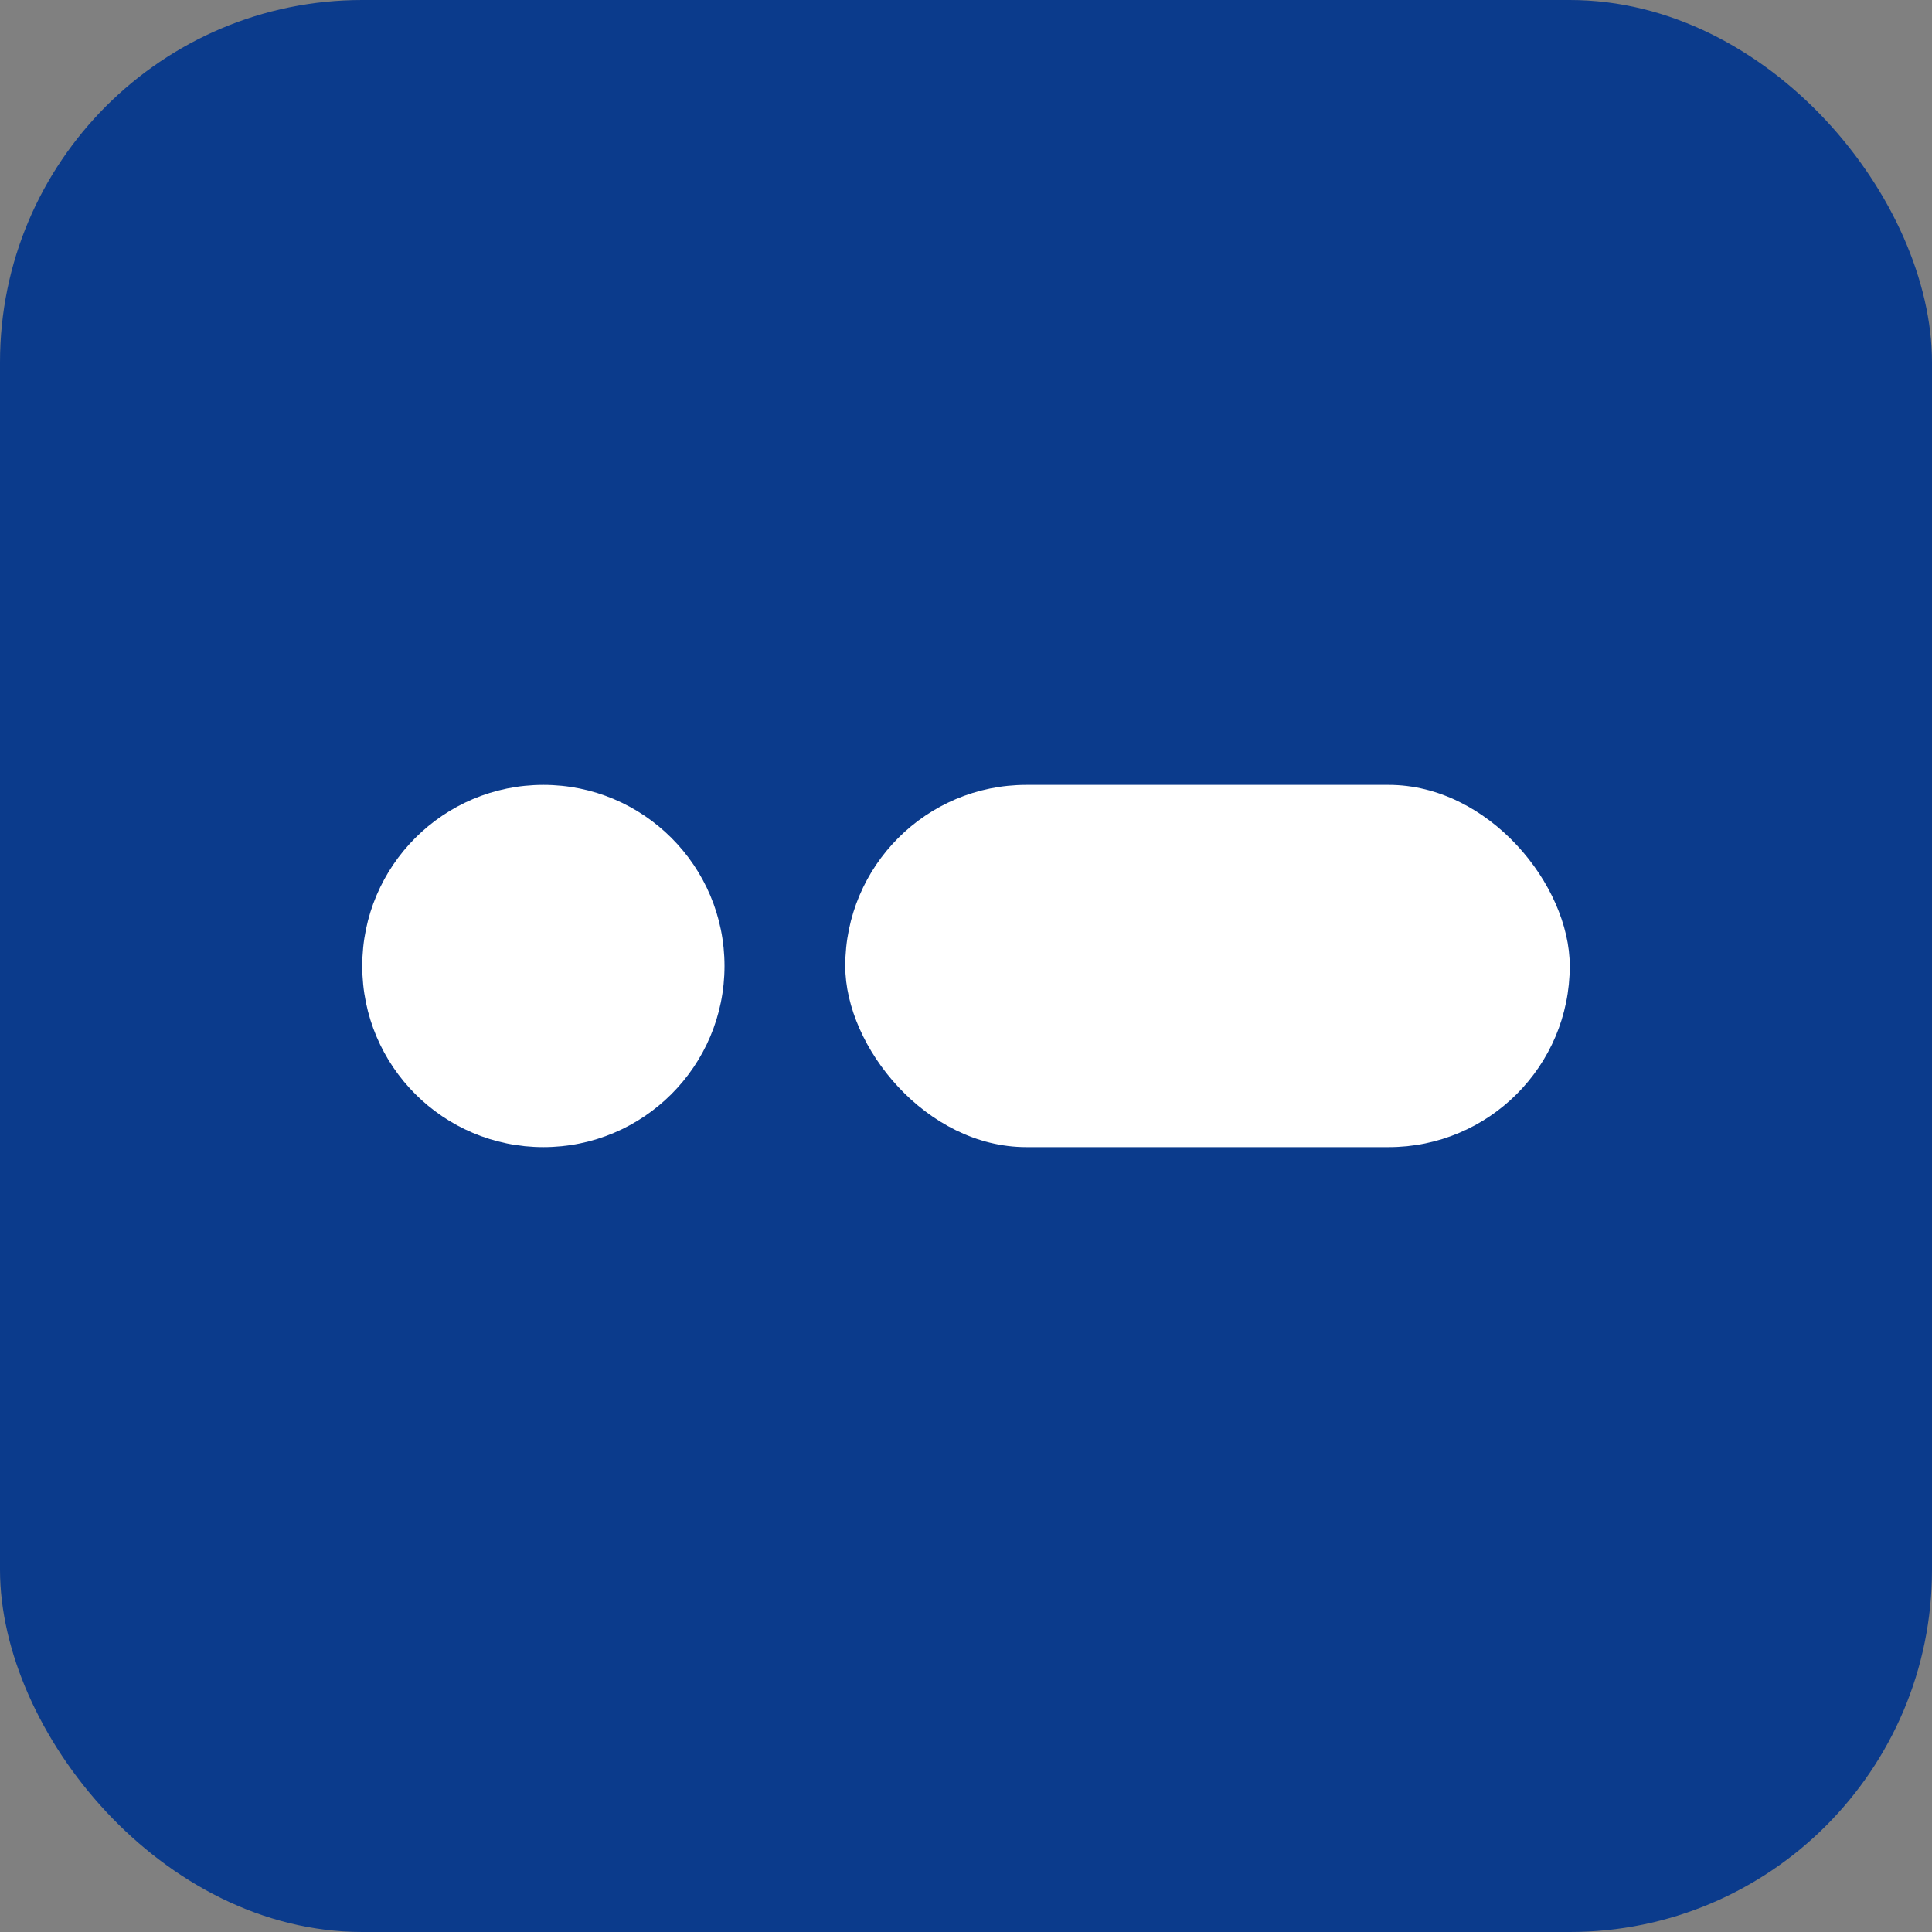
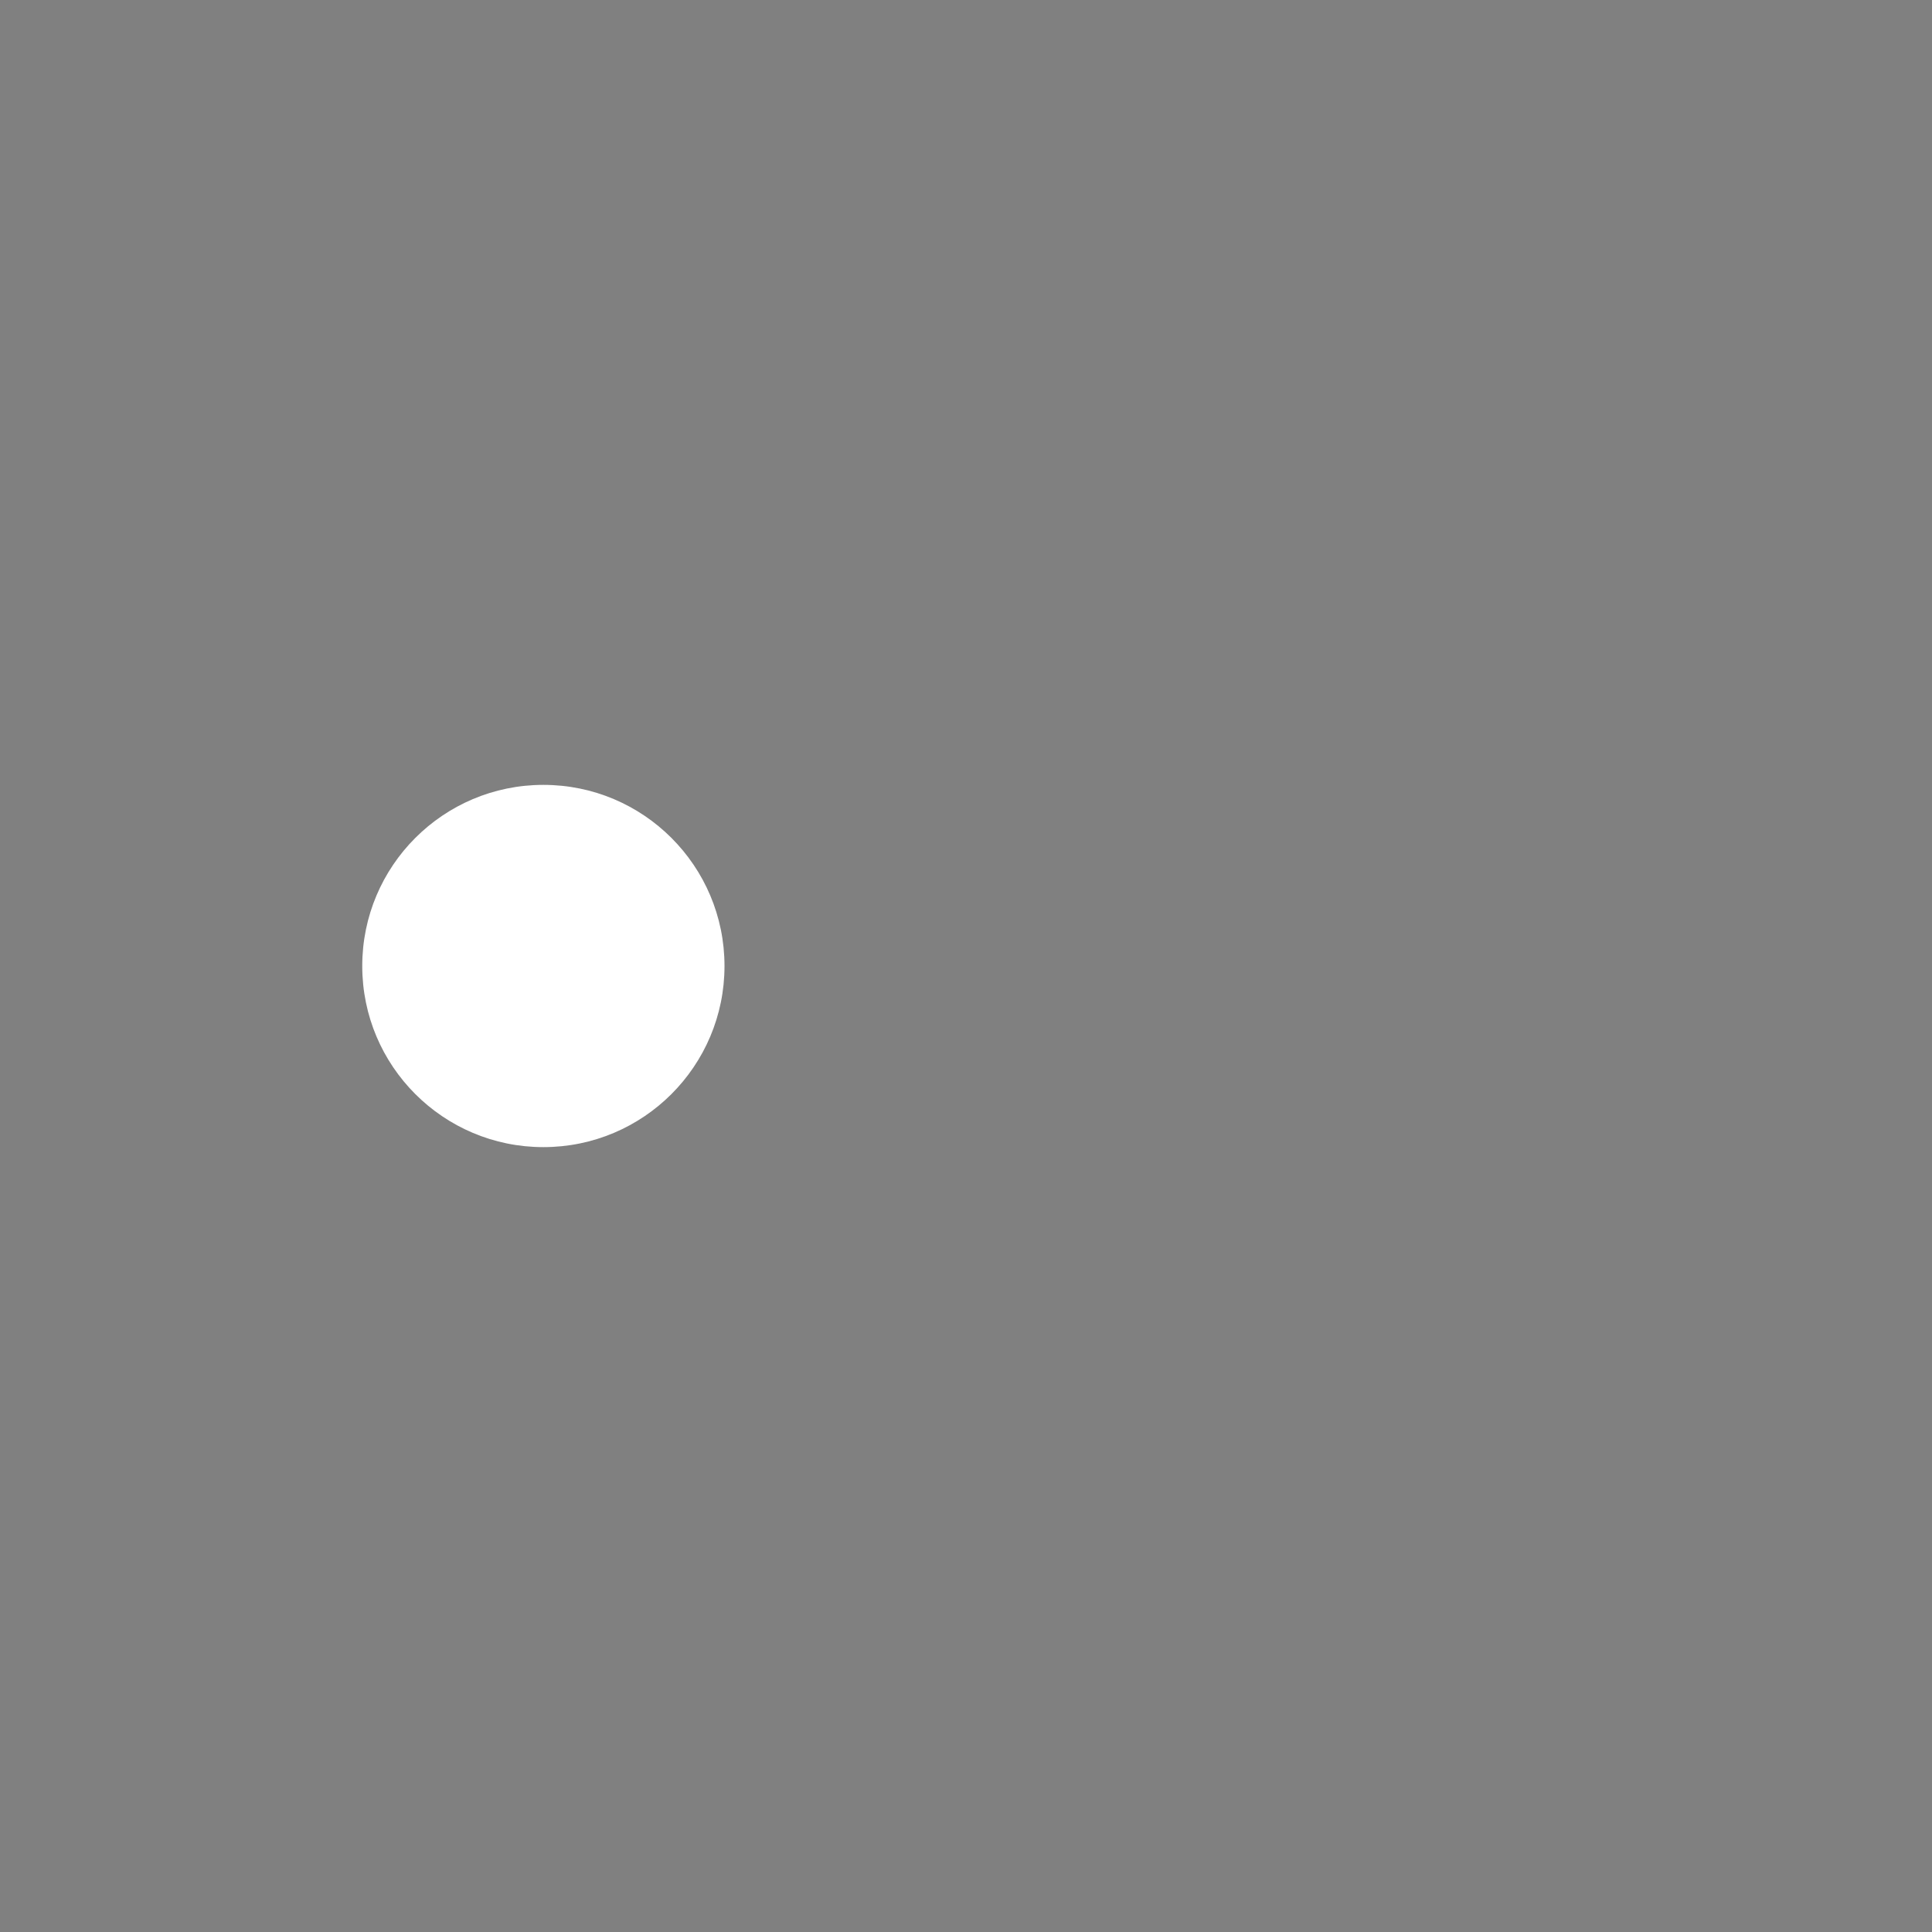
<svg xmlns="http://www.w3.org/2000/svg" viewBox="0 0 64 64">
  <rect x="0" y="0" width="64" height="64" fill="#808080" stroke="none" />
-   <rect width="64" height="64" rx="12" fill="#0B3B8C" />
  <g fill="#fff">
    <circle cx="18" cy="32" r="6" />
-     <rect x="28" y="26" width="24" height="12" rx="6" />
  </g>
</svg>